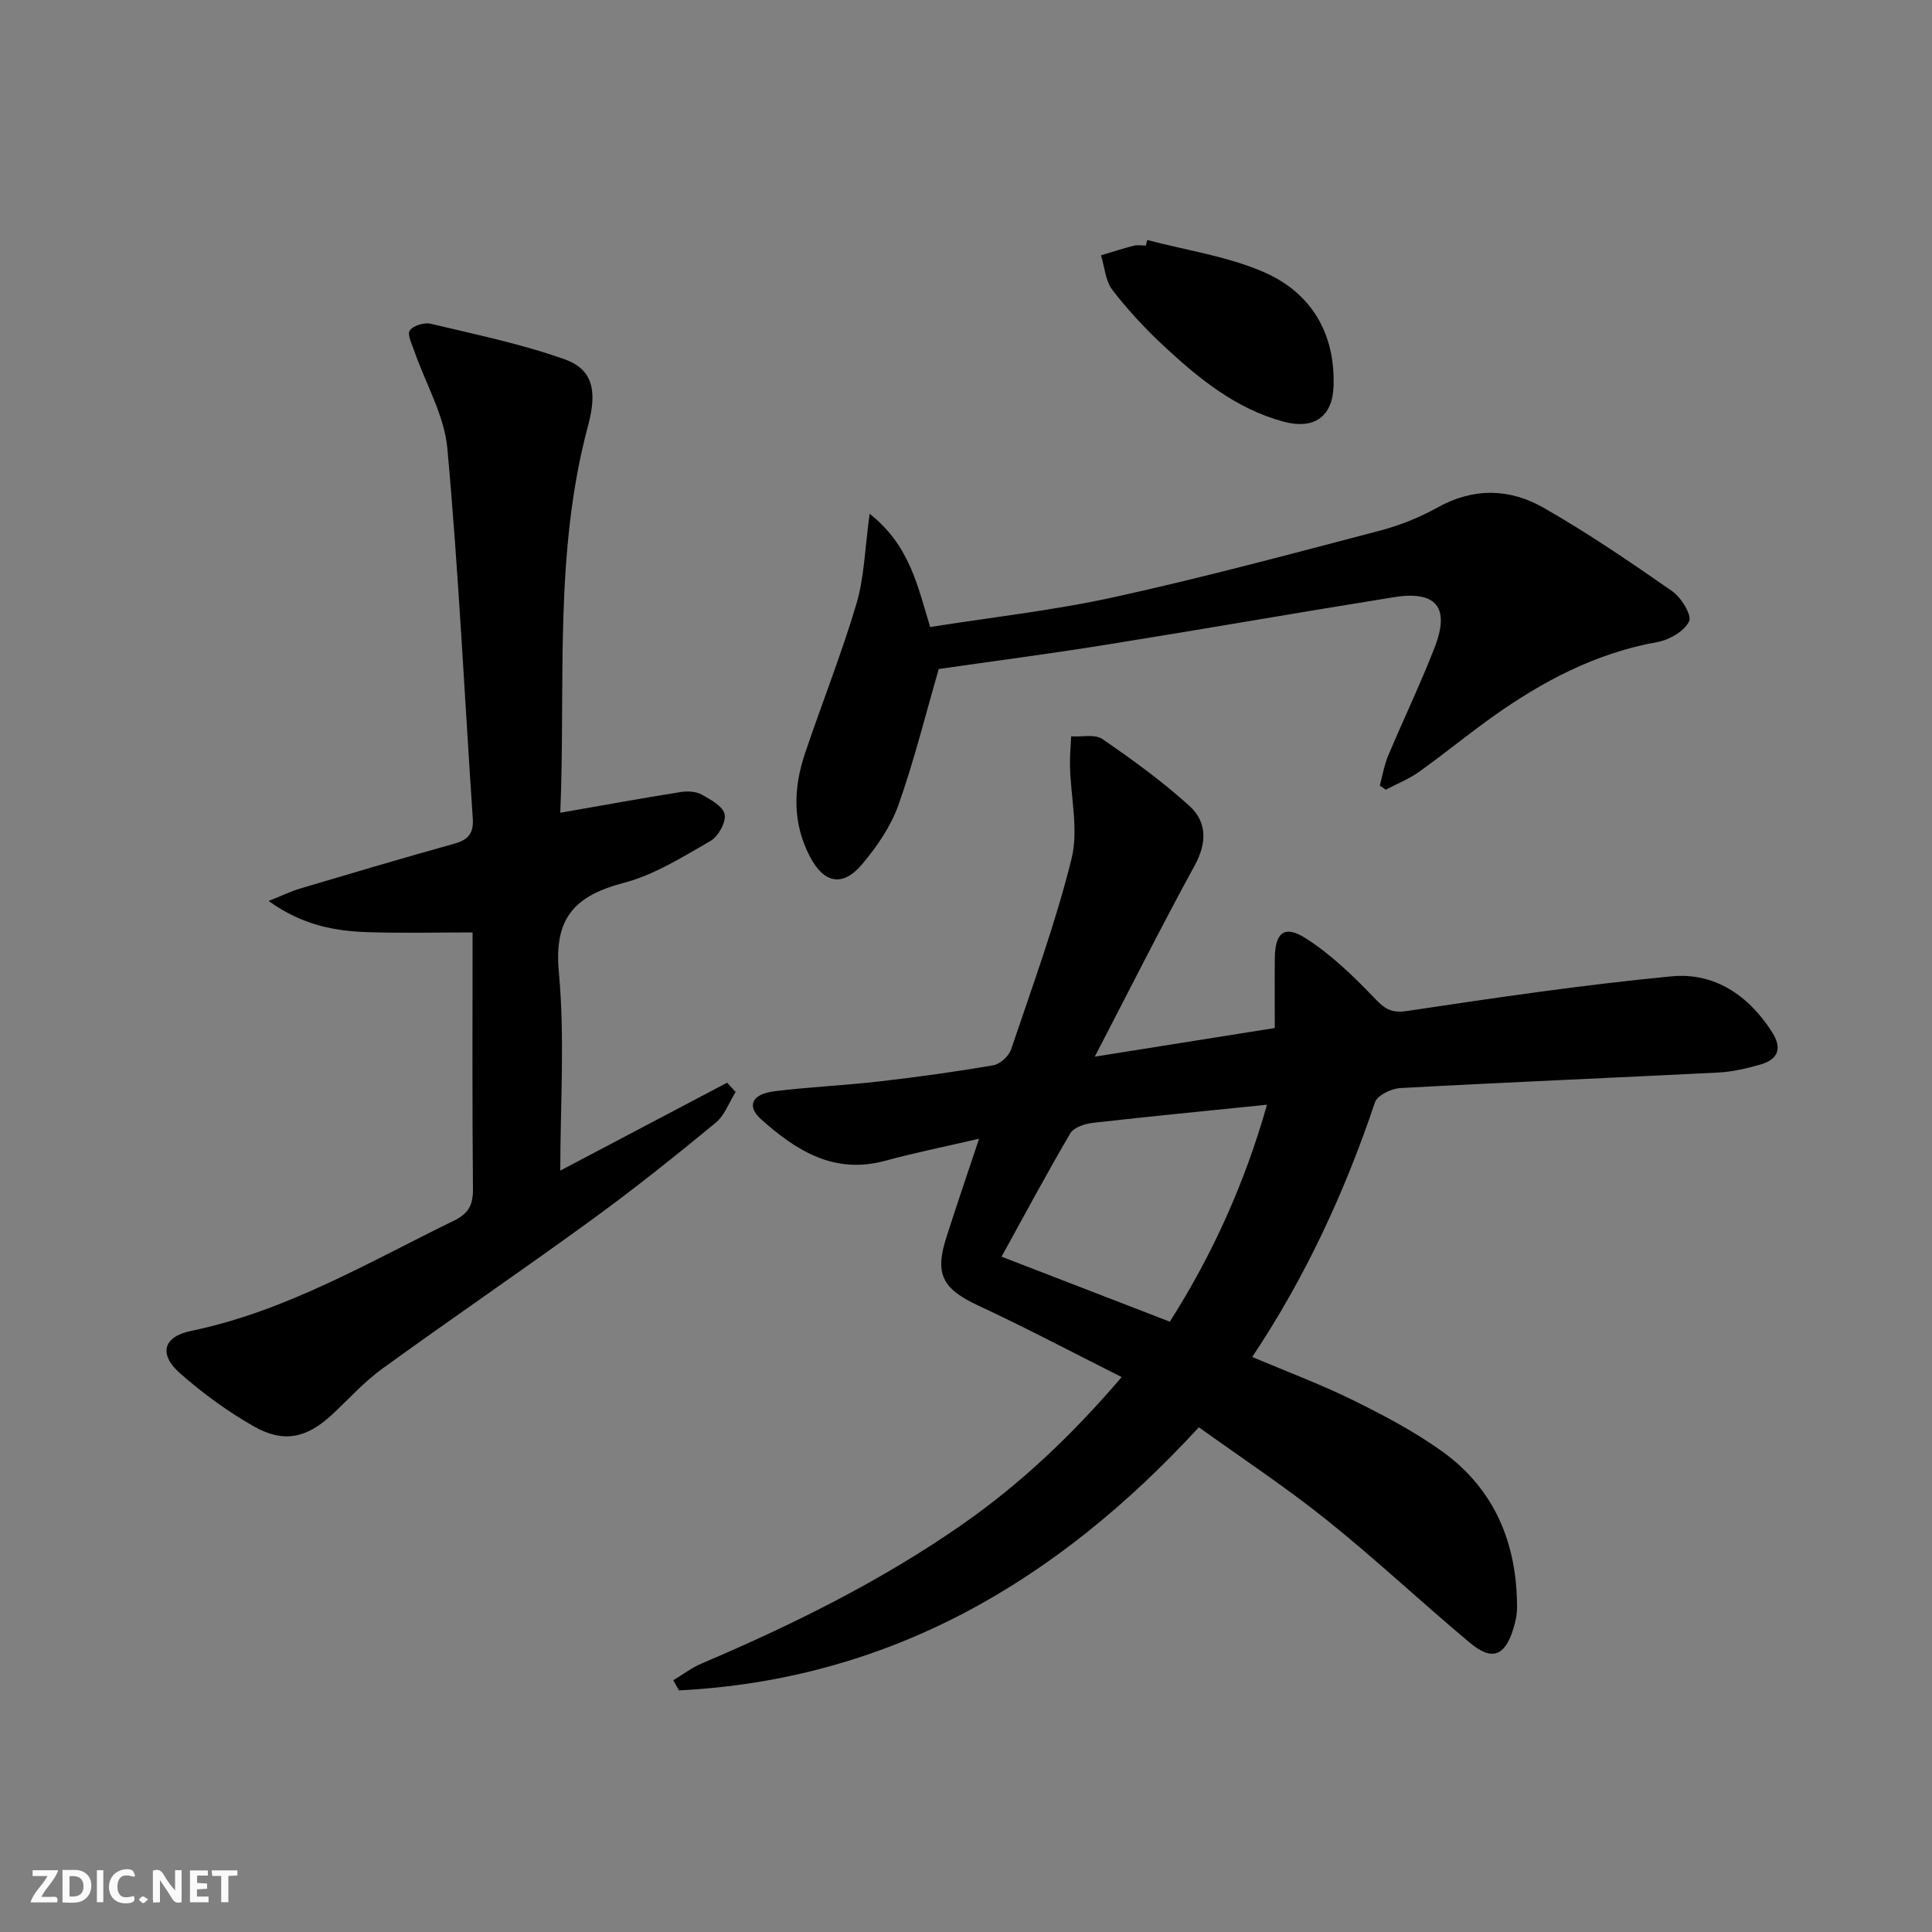
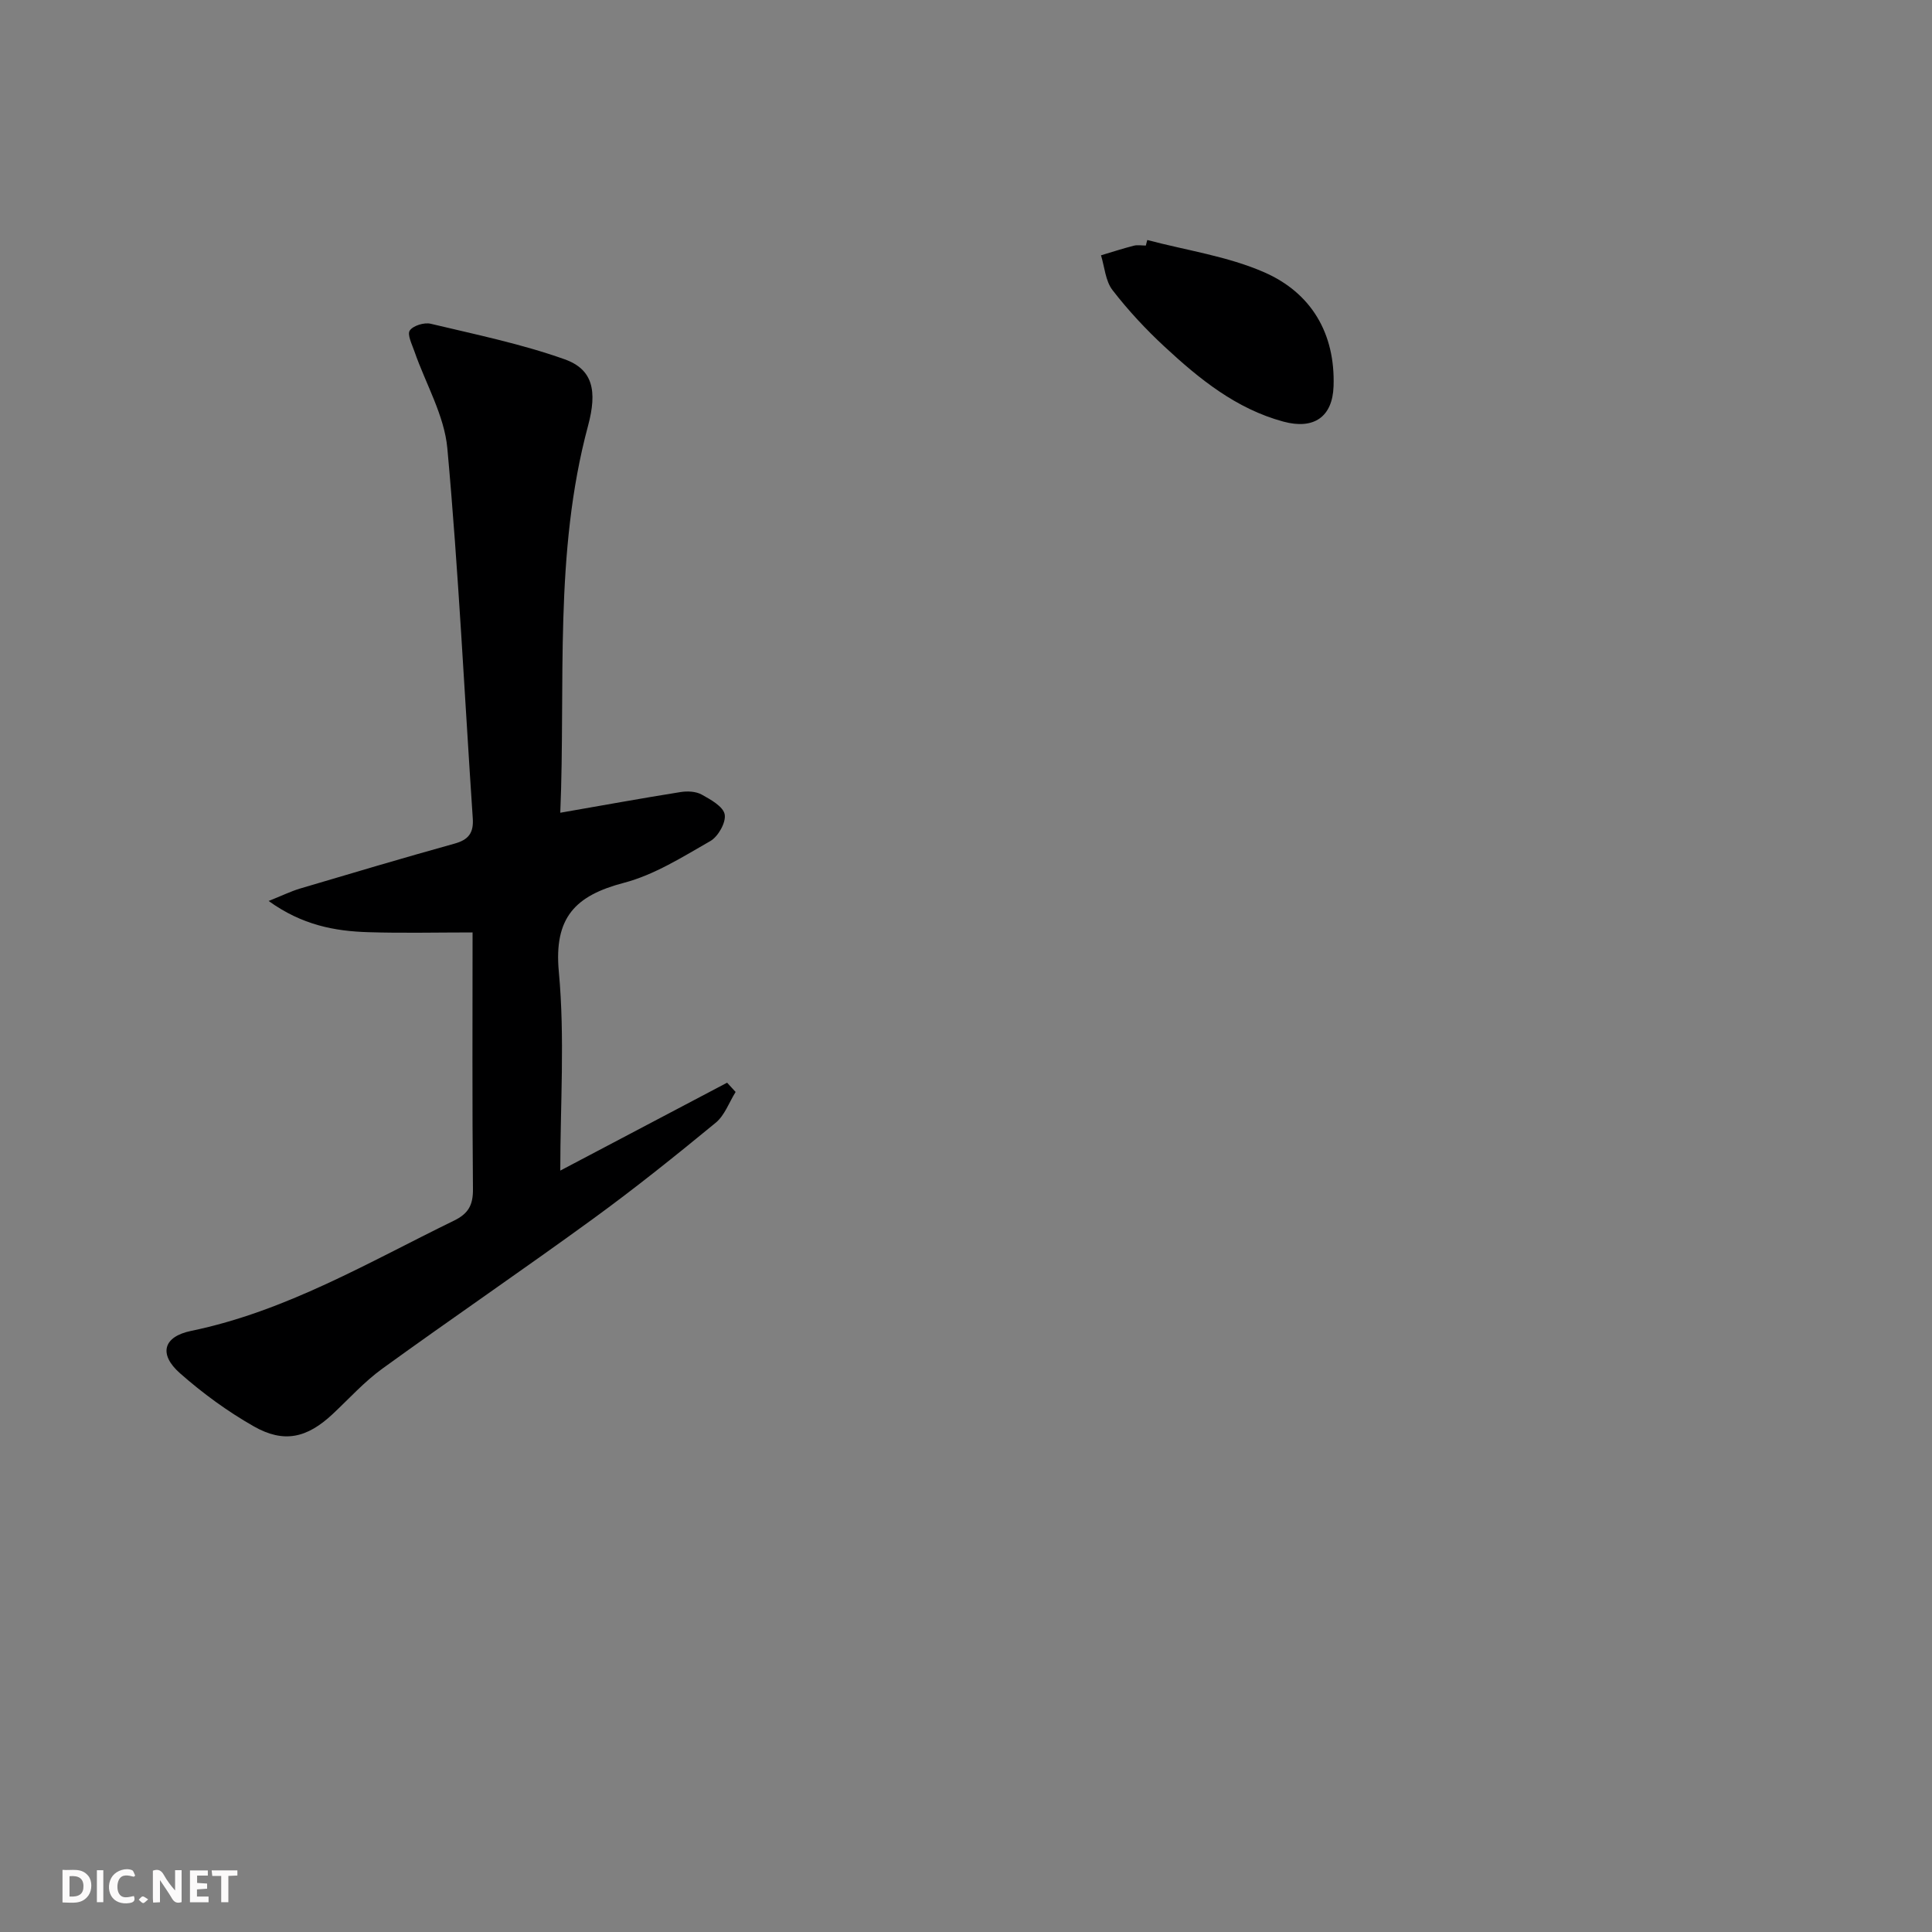
<svg xmlns="http://www.w3.org/2000/svg" enable-background="new 0 0 400 400" viewBox="0 0 400 400">
  <rect x="0" y="0" width="400" height="400" fill="#808080" stroke="none" />
  <g fill="#fbfafa">
    <path d="m37.59 393.81c-.92.31-1.52.05-2-.78-.7-1.2-1.52-2.34-2.47-3.78v4.59c-.55.03-.95.05-1.41.07-.03-.37-.06-.64-.06-.91 0-1.91 0-3.81 0-5.7 1.13-.41 1.77-.03 2.29.91.62 1.11 1.38 2.14 2.31 3.19v-4.2h1.35v6.61z" />
-     <path d="m12.94 393.88v-6.75c1.9.19 3.93-.54 5.37 1.29.8 1.01.78 2.88.03 3.97-1.37 1.97-3.4 1.51-5.4 1.49m1.45-1.22c2.04.12 2.92-.58 2.89-2.21-.03-1.51-.98-2.19-2.89-2z" />
-     <path d="m11.81 393.87h-5.49c.68-2.18 2.47-3.48 3.51-5.45h-3.08v-1.21h5.29c-.71 2.13-2.44 3.48-3.47 5.51.86 0 1.63.04 2.39-.01.79-.05 1.14.21.85 1.16" />
+     <path d="m12.94 393.88v-6.75c1.9.19 3.93-.54 5.37 1.29.8 1.01.78 2.88.03 3.97-1.37 1.97-3.4 1.51-5.4 1.49m1.45-1.22c2.04.12 2.92-.58 2.89-2.21-.03-1.51-.98-2.19-2.89-2" />
    <path d="m39.33 393.86v-6.61h3.7v1.07h-2.22v1.52c.68.04 1.34.09 2.07.13v1.07c-.72.05-1.38.09-2.1.14v1.48h2.4v1.19h-3.85z" />
    <path d="m27.71 388.56c-1.15-.3-2.46-.61-3.1.64-.37.73-.41 1.93-.06 2.67.63 1.35 1.99.93 3.17.68.35.94-.01 1.32-.93 1.46-1.62.25-3.05-.27-3.76-1.48-.73-1.25-.6-3.03.31-4.17.88-1.11 2.71-1.7 4-1.16.32.13.44.74.65 1.12-.1.08-.19.16-.28.24" />
    <path d="m49.15 387.24v1.07c-.59.02-1.17.05-1.87.08v5.44h-1.48v-5.44h-1.85c-.05-.4-.08-.73-.13-1.15z" />
    <path d="m20.06 387.21h1.33v6.62h-1.33z" />
    <path d="m30.68 393.25c-.49.38-.8.79-1.05.76-.32-.05-.6-.45-.9-.7.26-.24.51-.64.8-.67.29-.04.62.3 1.15.61" />
  </g>
-   <path d="m202.71 235.76c-7.23 1.68-13.41 2.92-19.47 4.57-10.54 2.87-18.42-2.11-25.67-8.6-3.02-2.7-1.92-5.21 2.66-5.78 7.24-.91 14.56-1.22 21.82-2.05 7.91-.91 15.81-2 23.66-3.36 1.4-.24 3.18-1.93 3.65-3.33 4.4-13.06 9.18-26.05 12.49-39.41 1.48-5.99-.17-12.75-.32-19.16-.05-2.06.15-4.12.24-6.18 2.19.14 4.92-.52 6.47.55 6.25 4.3 12.45 8.79 18.05 13.88 3.61 3.28 3.62 7.62 1.06 12.29-6.92 12.66-13.4 25.56-20.69 39.59 13.03-2.07 24.85-3.96 37.27-5.93 0-4.96-.04-9.74.01-14.52.06-5.21 1.96-6.87 6.34-4.09 5.21 3.3 9.81 7.75 14.11 12.23 2.13 2.22 3.42 3.38 6.91 2.86 18.2-2.74 36.44-5.42 54.75-7.18 8.85-.85 15.9 3.87 20.79 11.47 2.2 3.42 1.35 5.73-2.39 6.8-2.85.81-5.81 1.5-8.75 1.65-21.92 1.11-43.84 2.01-65.75 3.21-1.87.1-4.8 1.5-5.28 2.96-6.23 18.52-14.34 36.11-25.41 52.72 7.13 3.02 14.09 5.61 20.72 8.87 6.39 3.15 12.79 6.51 18.57 10.65 10.94 7.84 15.55 19.12 15.54 32.4 0 1.46-.35 2.97-.78 4.38-1.77 5.69-4.44 6.69-9.06 2.81-9.95-8.33-19.43-17.24-29.55-25.35-8.53-6.84-17.7-12.89-26.49-19.21-29.53 32.12-64.2 52.27-107.64 54.48-.39-.7-.79-1.4-1.18-2.1 1.96-1.17 3.81-2.6 5.9-3.48 18.85-8.02 37.15-17.07 53.98-28.81 12.07-8.42 22.68-18.46 32.96-30.48-10.18-5.11-19.77-10.19-29.59-14.76-7.54-3.51-9.22-6.52-6.62-14.44 2.07-6.44 4.24-12.83 6.69-20.15zm59.61-7.04c-12.63 1.29-24.34 2.42-36.03 3.75-1.66.19-3.96.93-4.69 2.17-4.9 8.33-9.46 16.87-14.24 25.54 12.43 4.8 23.51 9.09 34.84 13.46 8.8-13.85 15.48-28.57 20.12-44.92z" fill="#000001" />
  <path d="m116 168.27c8.95-1.56 16.91-3.01 24.89-4.28 1.41-.23 3.17-.15 4.37.51 1.87 1.03 4.48 2.48 4.78 4.12.3 1.66-1.35 4.58-2.97 5.51-5.75 3.29-11.58 6.99-17.87 8.64-10.08 2.64-14.55 7.17-13.5 18.43 1.27 13.66.3 27.53.3 41.16 11.09-5.84 22.81-12.02 34.54-18.2.59.64 1.17 1.28 1.76 1.92-1.35 2.16-2.26 4.84-4.12 6.37-8.34 6.86-16.77 13.62-25.5 19.97-14.38 10.47-29.09 20.49-43.5 30.93-3.75 2.71-6.91 6.24-10.31 9.42-5.28 4.94-10.06 6.1-16.31 2.55-5.44-3.09-10.6-6.86-15.29-11-4.46-3.93-3.5-7.58 2.29-8.77 19.67-4.07 36.72-14.19 54.43-22.83 3-1.46 3.96-3.24 3.93-6.52-.17-17.8-.08-35.6-.08-53.15-7.45 0-14.51.17-21.55-.05-6.98-.21-13.73-1.46-20.67-6.46 2.8-1.12 4.59-2 6.48-2.57 10.65-3.16 21.31-6.33 32.02-9.31 2.92-.81 3.97-2.24 3.76-5.26-1.72-25.52-2.94-51.09-5.26-76.56-.62-6.84-4.49-13.38-6.81-20.07-.5-1.45-1.54-3.5-.97-4.34.7-1.02 3-1.72 4.33-1.4 9.3 2.22 18.73 4.16 27.71 7.35 5.89 2.09 6.8 6.57 4.87 13.77-7.11 26.43-4.63 53.46-5.75 80.12z" fill="#000001" />
-   <path d="m194.36 138.51c-2.78 9.57-5.11 19.05-8.37 28.21-1.57 4.41-4.44 8.57-7.49 12.2-4.03 4.81-7.94 3.98-10.85-1.63-3.6-6.94-3.4-14.12-.99-21.29 3.49-10.36 7.55-20.54 10.66-31.01 1.62-5.46 1.73-11.37 2.73-18.62 8.29 6.54 9.94 14.96 12.53 23.45 12.74-2.02 25.59-3.44 38.14-6.2 18.43-4.05 36.69-8.96 54.95-13.75 4.14-1.08 8.25-2.74 11.99-4.82 7.43-4.13 14.92-3.92 21.88.05 9.19 5.25 17.98 11.24 26.67 17.3 1.87 1.3 4.12 4.98 3.5 6.25-1 2.05-4.09 3.83-6.56 4.28-12.77 2.28-23.83 8.14-34.2 15.53-5.14 3.67-10.03 7.69-15.18 11.36-2.09 1.49-4.56 2.46-6.85 3.67-.42-.28-.84-.56-1.25-.84.56-2.06.91-4.22 1.73-6.18 3.15-7.5 6.69-14.85 9.63-22.43 3.22-8.29.34-11.8-8.43-10.4-19.8 3.17-39.56 6.64-59.37 9.81-11.74 1.89-23.57 3.43-34.87 5.06z" fill="#000001" />
  <path d="m237.53 49.69c8.11 2.15 16.63 3.36 24.23 6.69 9.71 4.25 14.71 12.64 14.34 23.58-.21 6.39-4.11 9.03-10.39 7.33-9.79-2.65-17.4-8.83-24.6-15.51-3.89-3.6-7.54-7.53-10.78-11.72-1.46-1.89-1.63-4.77-2.38-7.2 2.26-.67 4.51-1.41 6.79-1.99.78-.2 1.66-.03 2.49-.03.1-.39.2-.77.3-1.15z" fill="#000001" />
</svg>